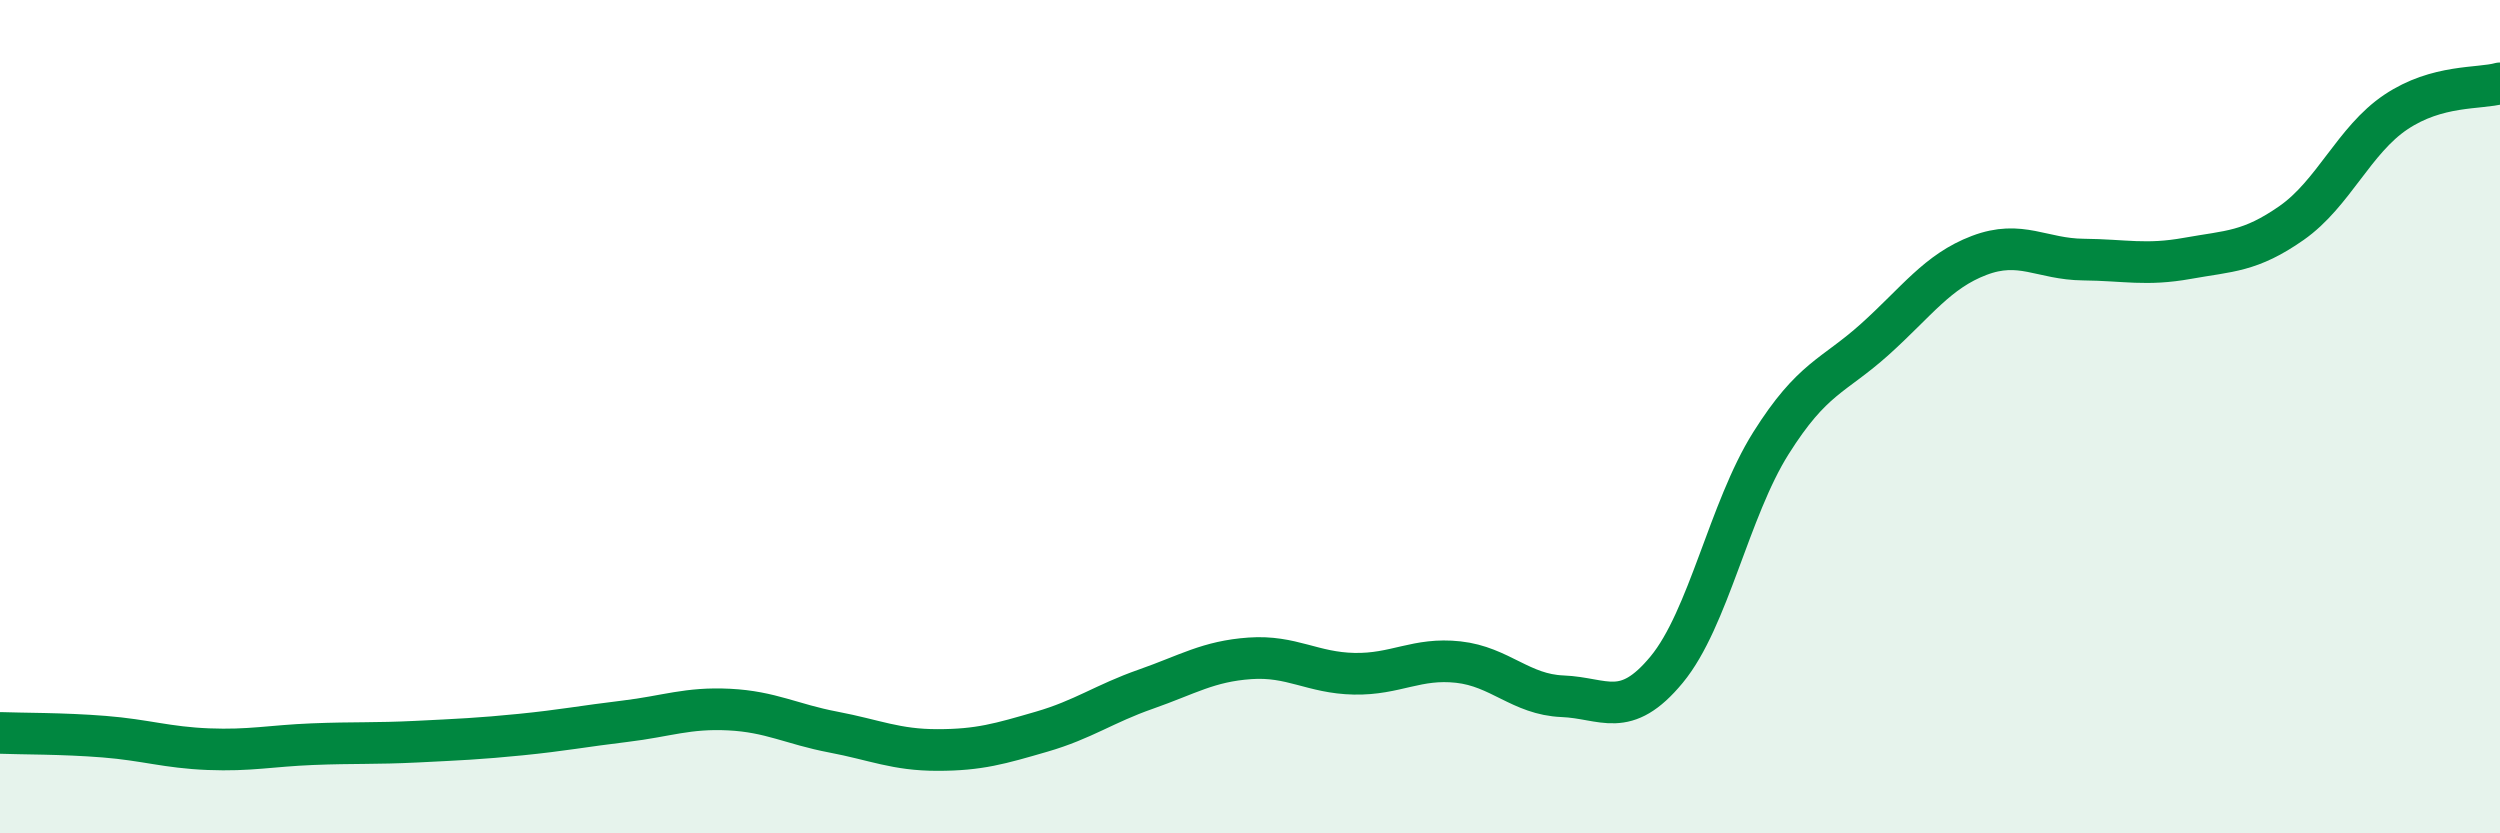
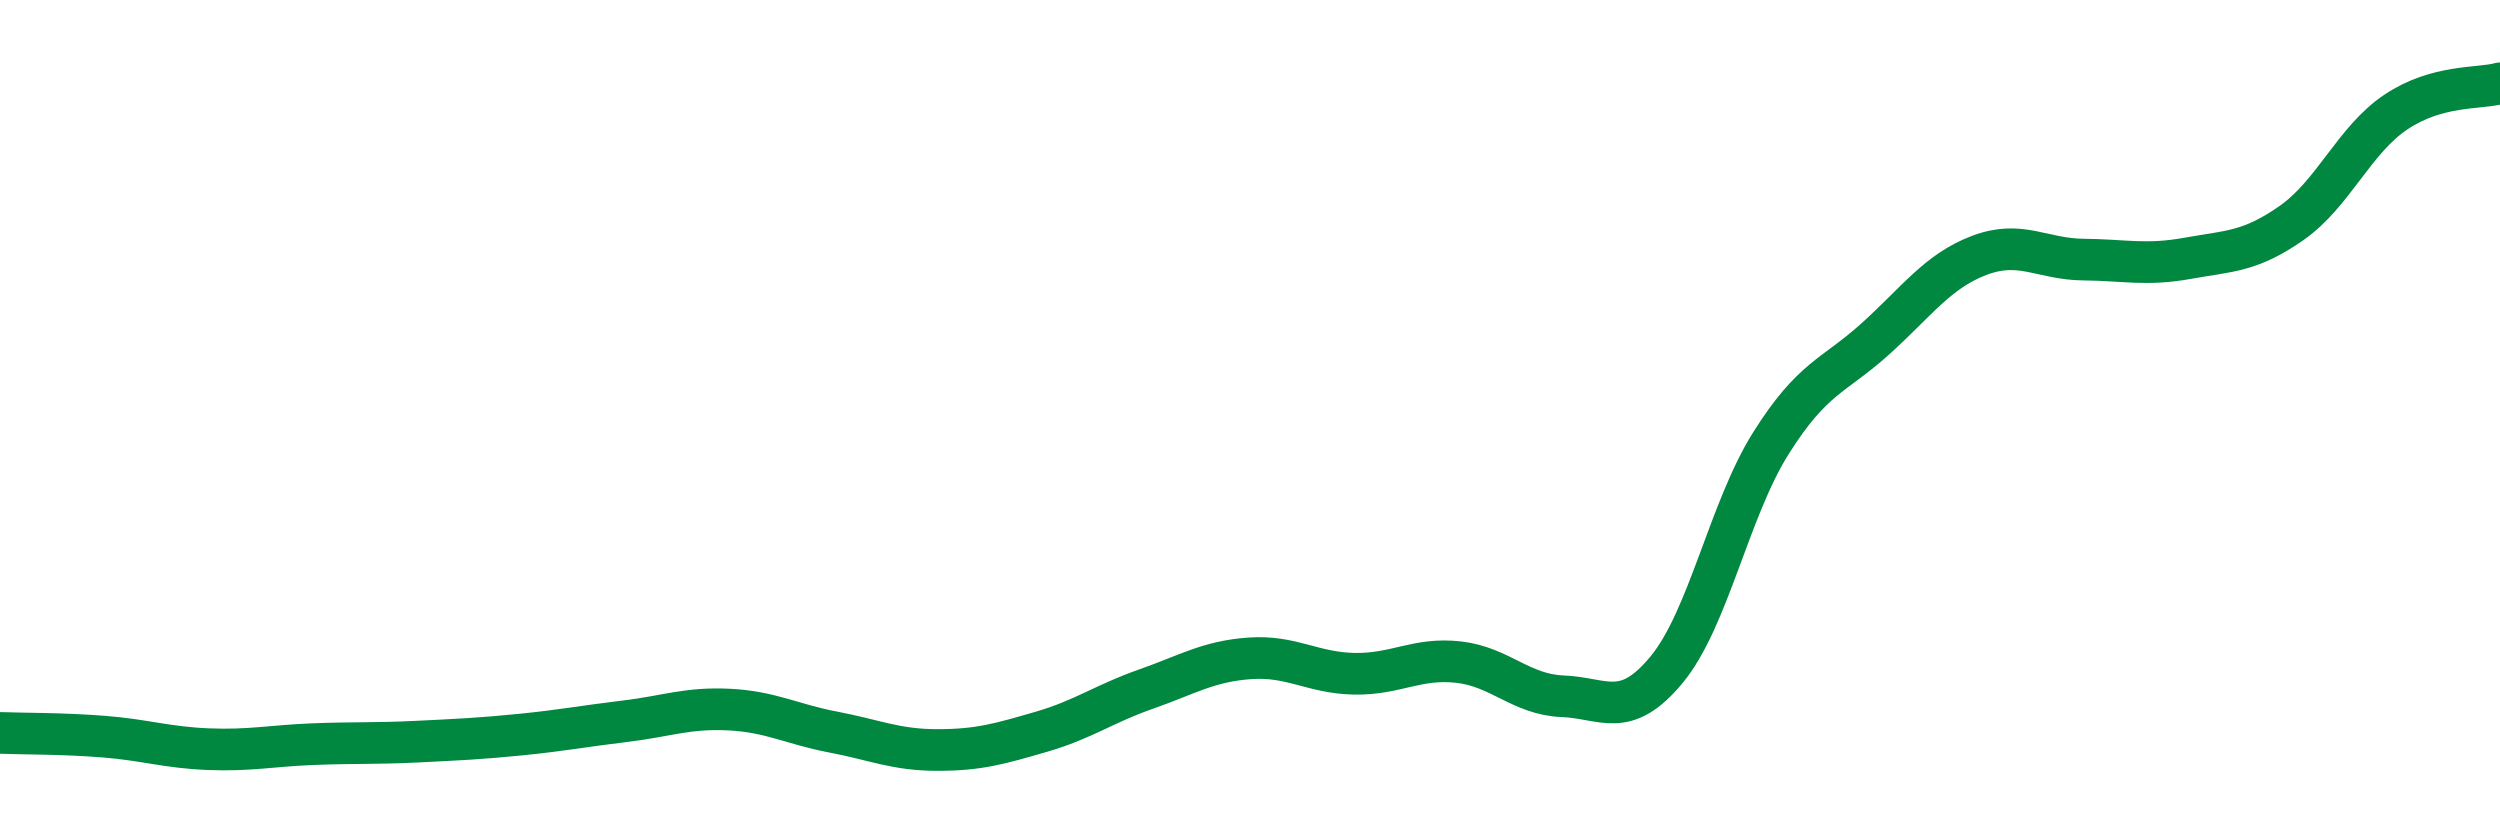
<svg xmlns="http://www.w3.org/2000/svg" width="60" height="20" viewBox="0 0 60 20">
-   <path d="M 0,17.59 C 0.5,17.61 1.5,17.6 2.5,17.68 C 3.5,17.76 4,17.94 5,17.98 C 6,18.02 6.5,17.9 7.5,17.86 C 8.5,17.82 9,17.85 10,17.8 C 11,17.75 11.5,17.73 12.5,17.63 C 13.5,17.53 14,17.43 15,17.31 C 16,17.19 16.5,16.98 17.5,17.03 C 18.5,17.08 19,17.38 20,17.57 C 21,17.76 21.5,18 22.5,18 C 23.5,18 24,17.85 25,17.56 C 26,17.27 26.5,16.89 27.5,16.54 C 28.5,16.19 29,15.87 30,15.8 C 31,15.73 31.5,16.15 32.5,16.17 C 33.5,16.19 34,15.78 35,15.89 C 36,16 36.5,16.67 37.5,16.71 C 38.5,16.75 39,17.28 40,16.07 C 41,14.86 41.5,12.23 42.5,10.64 C 43.5,9.05 44,9.04 45,8.14 C 46,7.24 46.5,6.51 47.5,6.13 C 48.5,5.75 49,6.22 50,6.23 C 51,6.24 51.5,6.38 52.5,6.2 C 53.5,6.02 54,6.05 55,5.35 C 56,4.65 56.5,3.36 57.5,2.69 C 58.5,2.02 59.5,2.14 60,2L60 20L0 20Z" fill="#008740" opacity="0.1" stroke-linecap="round" stroke-linejoin="round" />
  <path d="M 0,17.59 C 0.5,17.61 1.5,17.6 2.5,17.68 C 3.5,17.76 4,17.94 5,17.98 C 6,18.02 6.5,17.9 7.5,17.86 C 8.5,17.82 9,17.85 10,17.8 C 11,17.75 11.5,17.73 12.5,17.63 C 13.5,17.53 14,17.43 15,17.31 C 16,17.19 16.5,16.98 17.5,17.03 C 18.5,17.08 19,17.38 20,17.57 C 21,17.76 21.5,18 22.5,18 C 23.5,18 24,17.85 25,17.56 C 26,17.27 26.5,16.89 27.5,16.54 C 28.5,16.19 29,15.87 30,15.8 C 31,15.73 31.5,16.15 32.5,16.17 C 33.5,16.19 34,15.78 35,15.89 C 36,16 36.5,16.67 37.5,16.71 C 38.5,16.75 39,17.28 40,16.07 C 41,14.86 41.5,12.23 42.5,10.64 C 43.5,9.05 44,9.04 45,8.14 C 46,7.24 46.5,6.51 47.5,6.13 C 48.5,5.75 49,6.22 50,6.23 C 51,6.24 51.5,6.38 52.5,6.2 C 53.5,6.02 54,6.05 55,5.35 C 56,4.65 56.5,3.36 57.5,2.69 C 58.5,2.02 59.5,2.14 60,2" stroke="#008740" stroke-width="1" fill="none" stroke-linecap="round" stroke-linejoin="round" />
</svg>